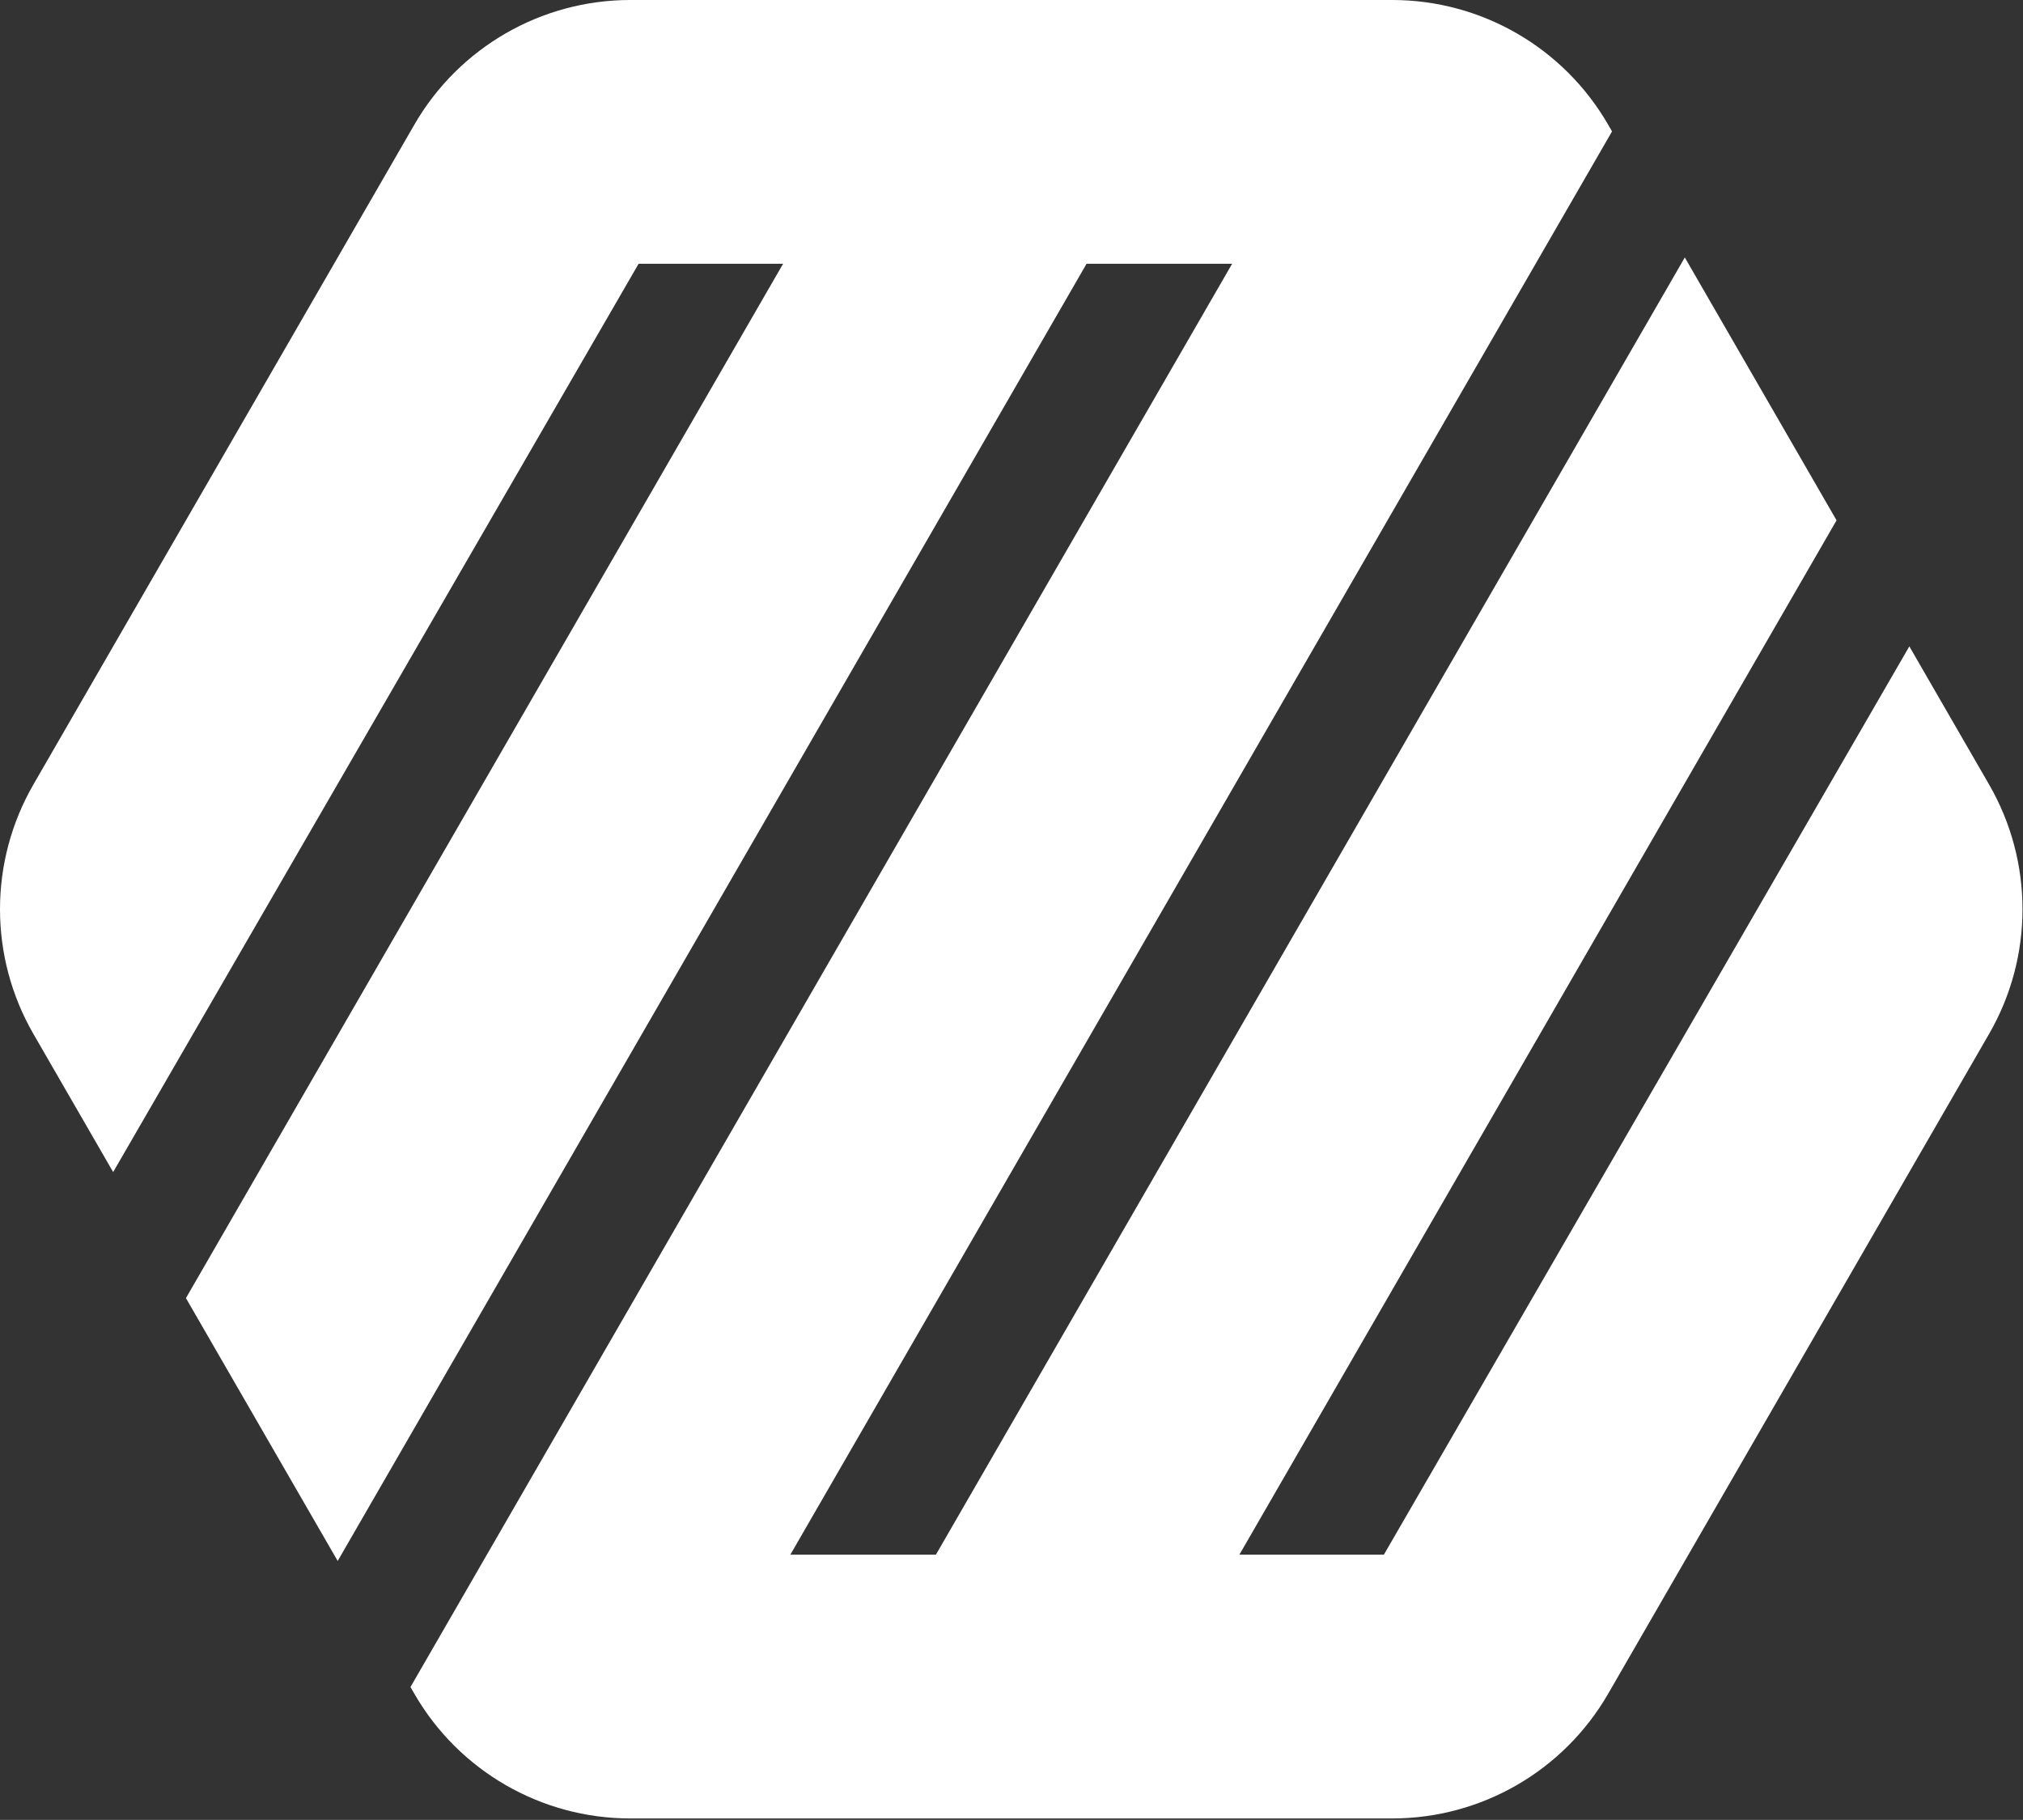
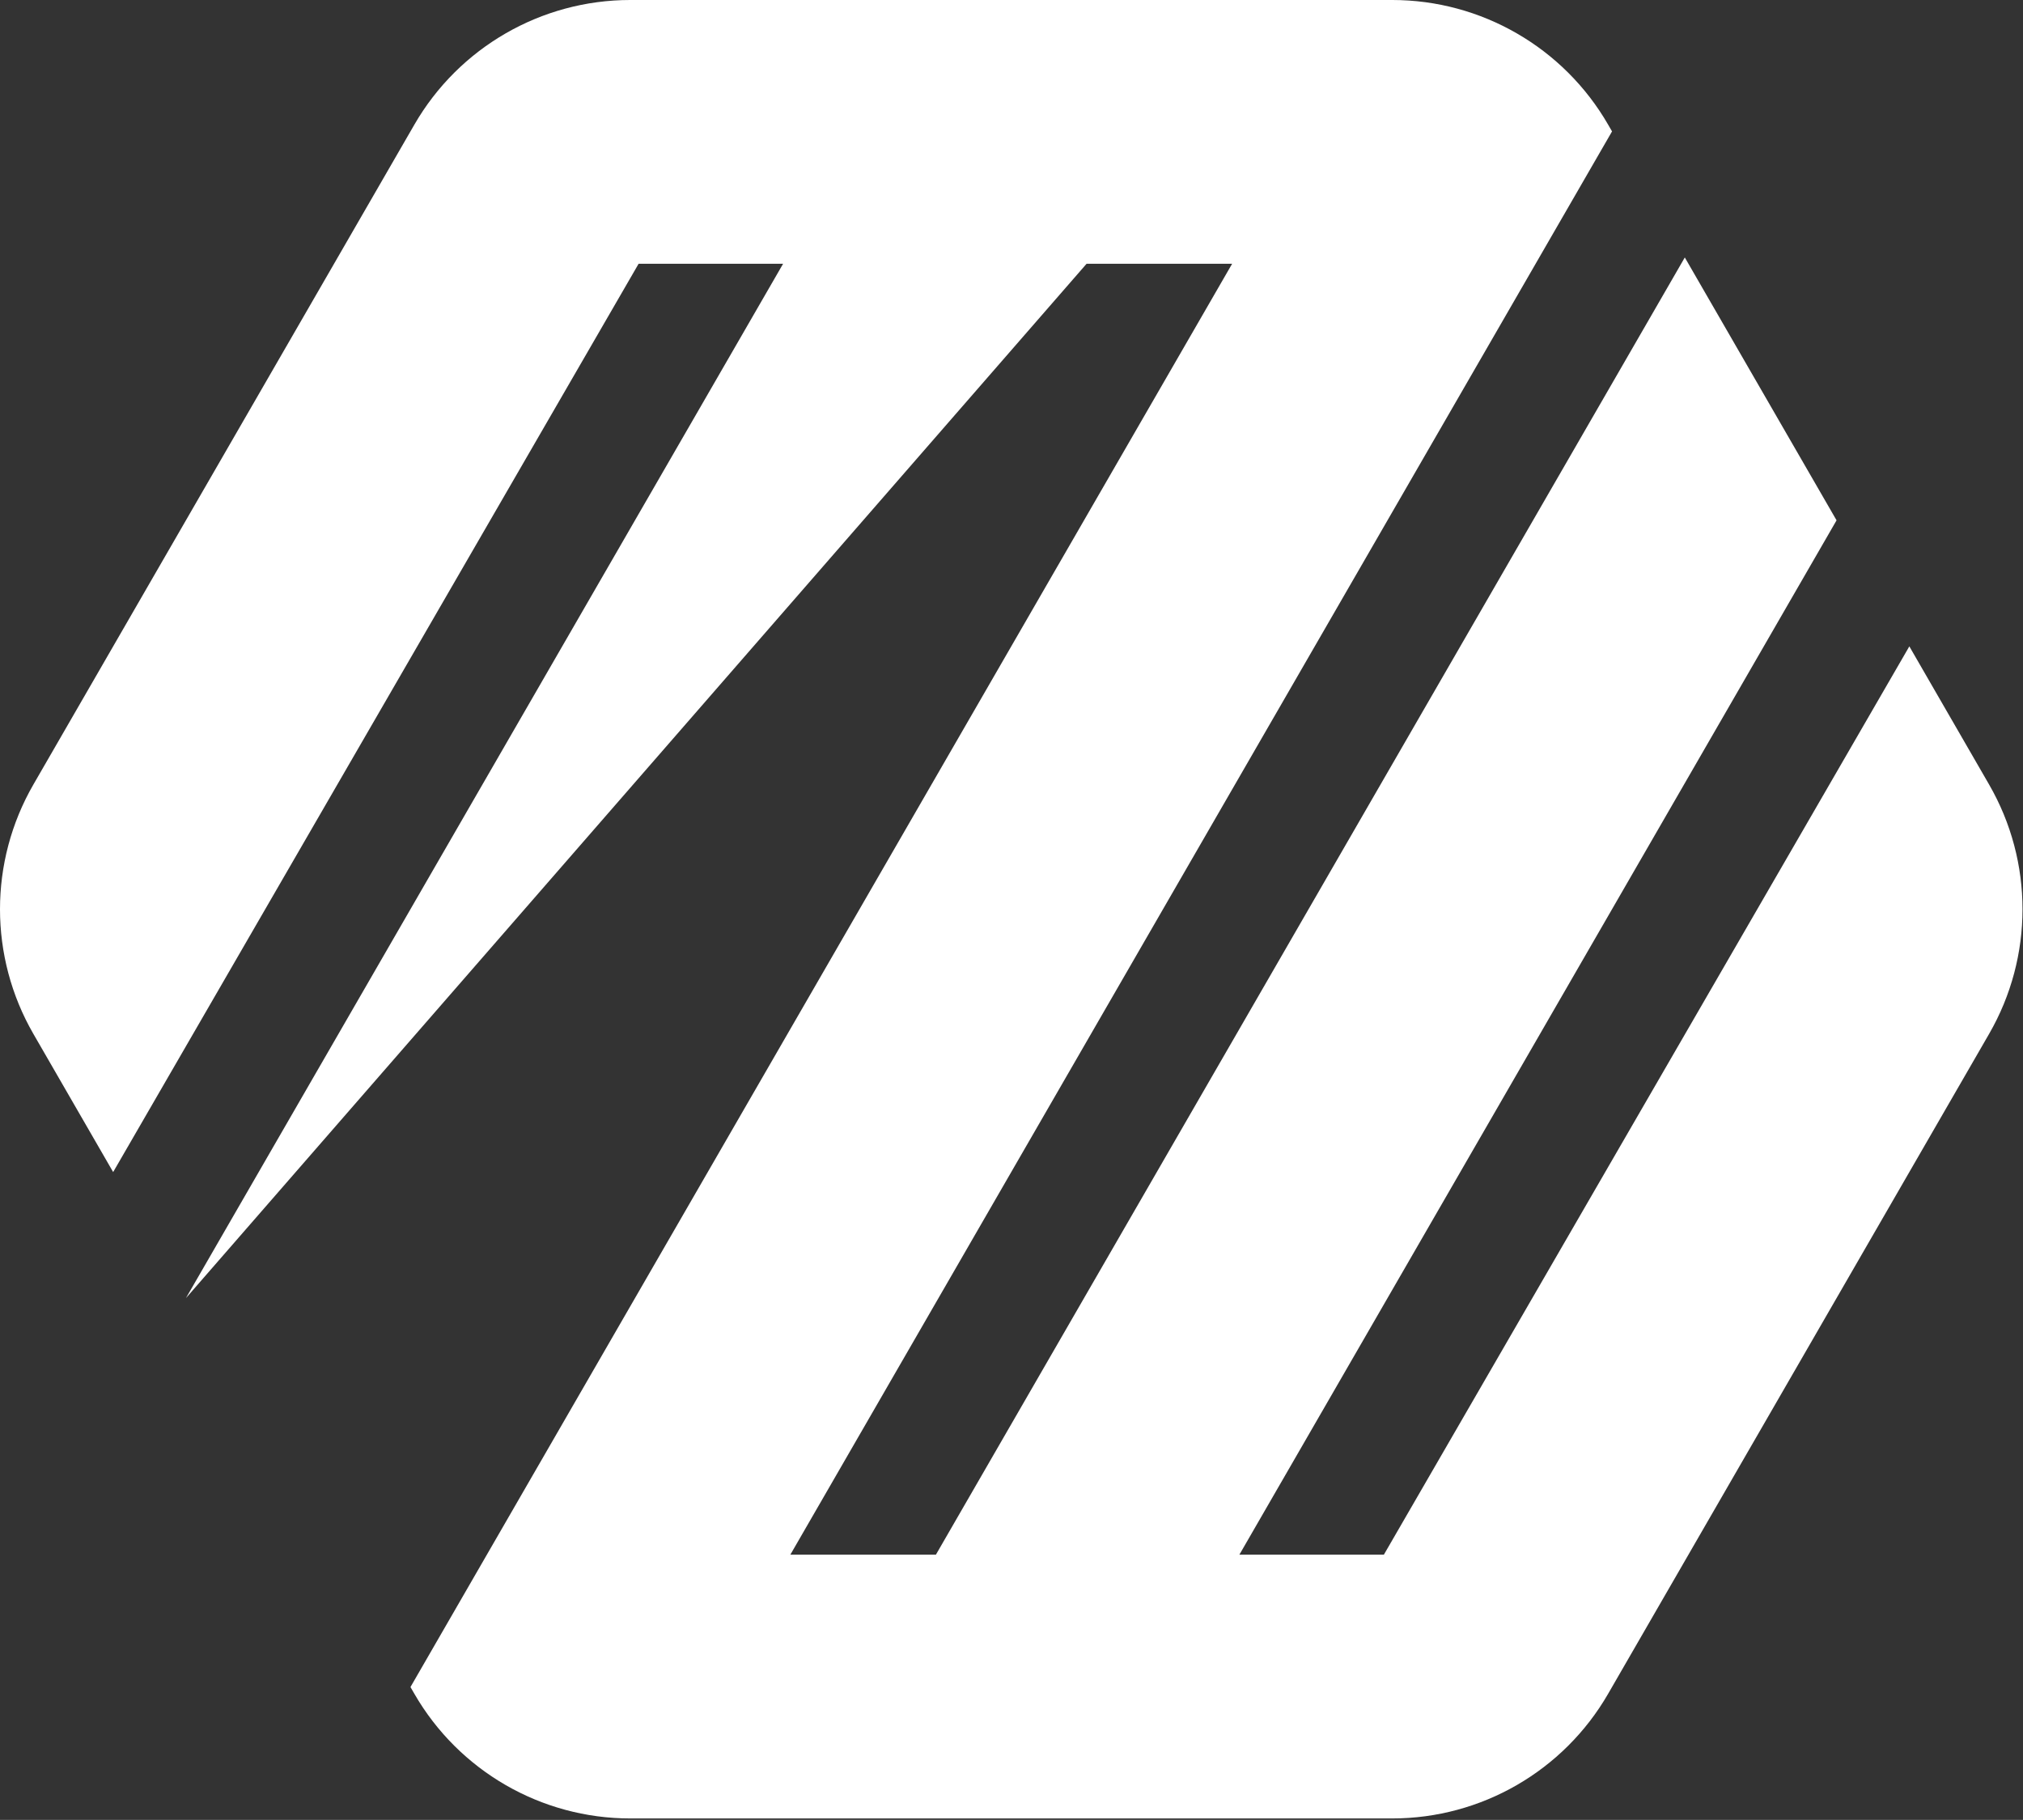
<svg xmlns="http://www.w3.org/2000/svg" width="100%" height="100%" viewBox="0 0 647 582" version="1.1" xml:space="preserve" style="fill-rule:evenodd;clip-rule:evenodd;stroke-linejoin:round;stroke-miterlimit:2;">
  <rect x="0" y="0" width="647" height="582" fill="#333333" stroke="none" />
  <g transform="matrix(1,0,0,1,-0.001,-0.167)">
    <g transform="matrix(4.167,0,0,4.167,0,-1.667)">
      <g transform="matrix(1,0,0,1,4.83259e-08,0)">
-         <path d="M106.215,119.755L95.125,119.755L140.958,40.373L129.311,20.2L71.833,119.755L60.661,119.755L123.726,10.525L123.426,10.007C121.718,7.047 119.284,4.655 116.423,3.004C113.561,1.351 110.273,0.44 106.854,0.44L48.375,0.44C41.538,0.44 35.221,4.087 31.803,10.007L2.563,60.651C-0.854,66.572 -0.854,73.867 2.563,79.788L8.685,90.392L49.014,20.683L60.104,20.683L14.271,100.066L25.918,120.239L83.396,20.683L94.568,20.683L31.504,129.915L31.803,130.432C33.512,133.392 35.946,135.784 38.807,137.436C41.668,139.088 44.957,140 48.375,140L106.854,140C113.691,140 120.009,136.352 123.426,130.432L152.666,79.788C156.085,73.867 156.085,66.572 152.666,60.651L146.544,50.047L106.215,119.755Z" style="fill:white;" />
+         <path d="M106.215,119.755L95.125,119.755L140.958,40.373L129.311,20.2L71.833,119.755L60.661,119.755L123.726,10.525L123.426,10.007C121.718,7.047 119.284,4.655 116.423,3.004C113.561,1.351 110.273,0.44 106.854,0.44L48.375,0.44C41.538,0.44 35.221,4.087 31.803,10.007L2.563,60.651C-0.854,66.572 -0.854,73.867 2.563,79.788L8.685,90.392L49.014,20.683L60.104,20.683L14.271,100.066L83.396,20.683L94.568,20.683L31.504,129.915L31.803,130.432C33.512,133.392 35.946,135.784 38.807,137.436C41.668,139.088 44.957,140 48.375,140L106.854,140C113.691,140 120.009,136.352 123.426,130.432L152.666,79.788C156.085,73.867 156.085,66.572 152.666,60.651L146.544,50.047L106.215,119.755Z" style="fill:white;" />
      </g>
    </g>
  </g>
</svg>